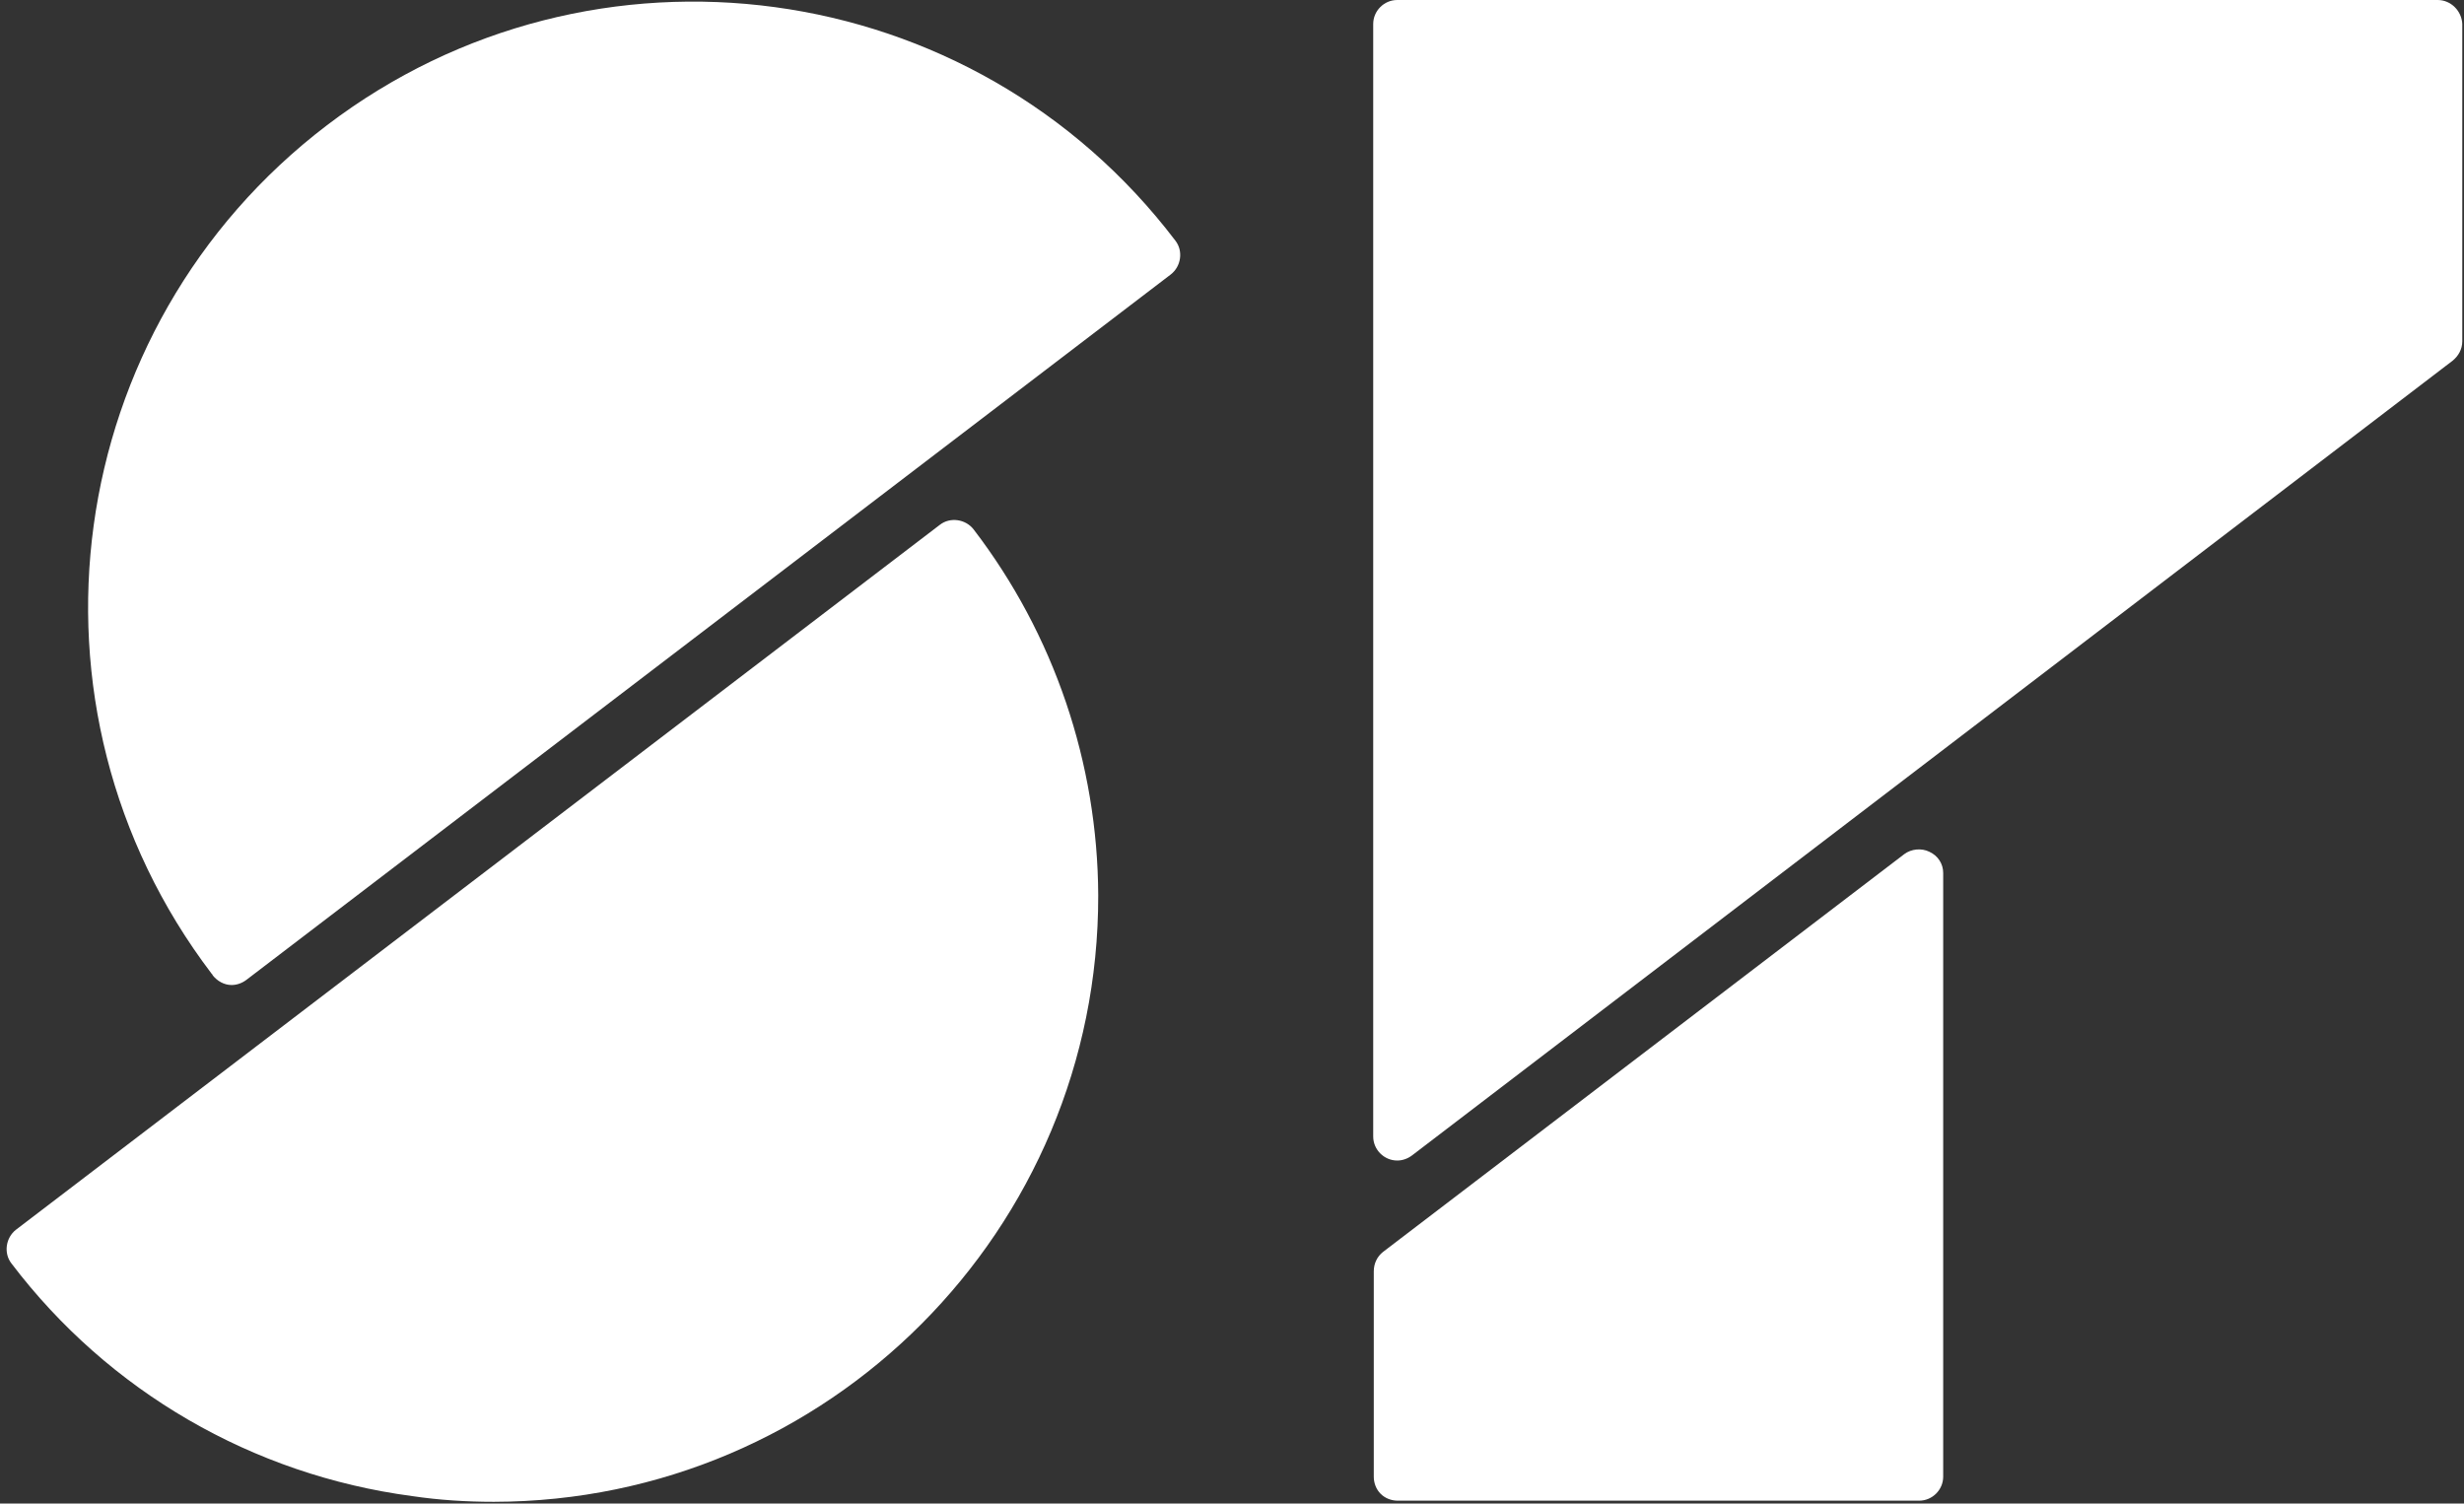
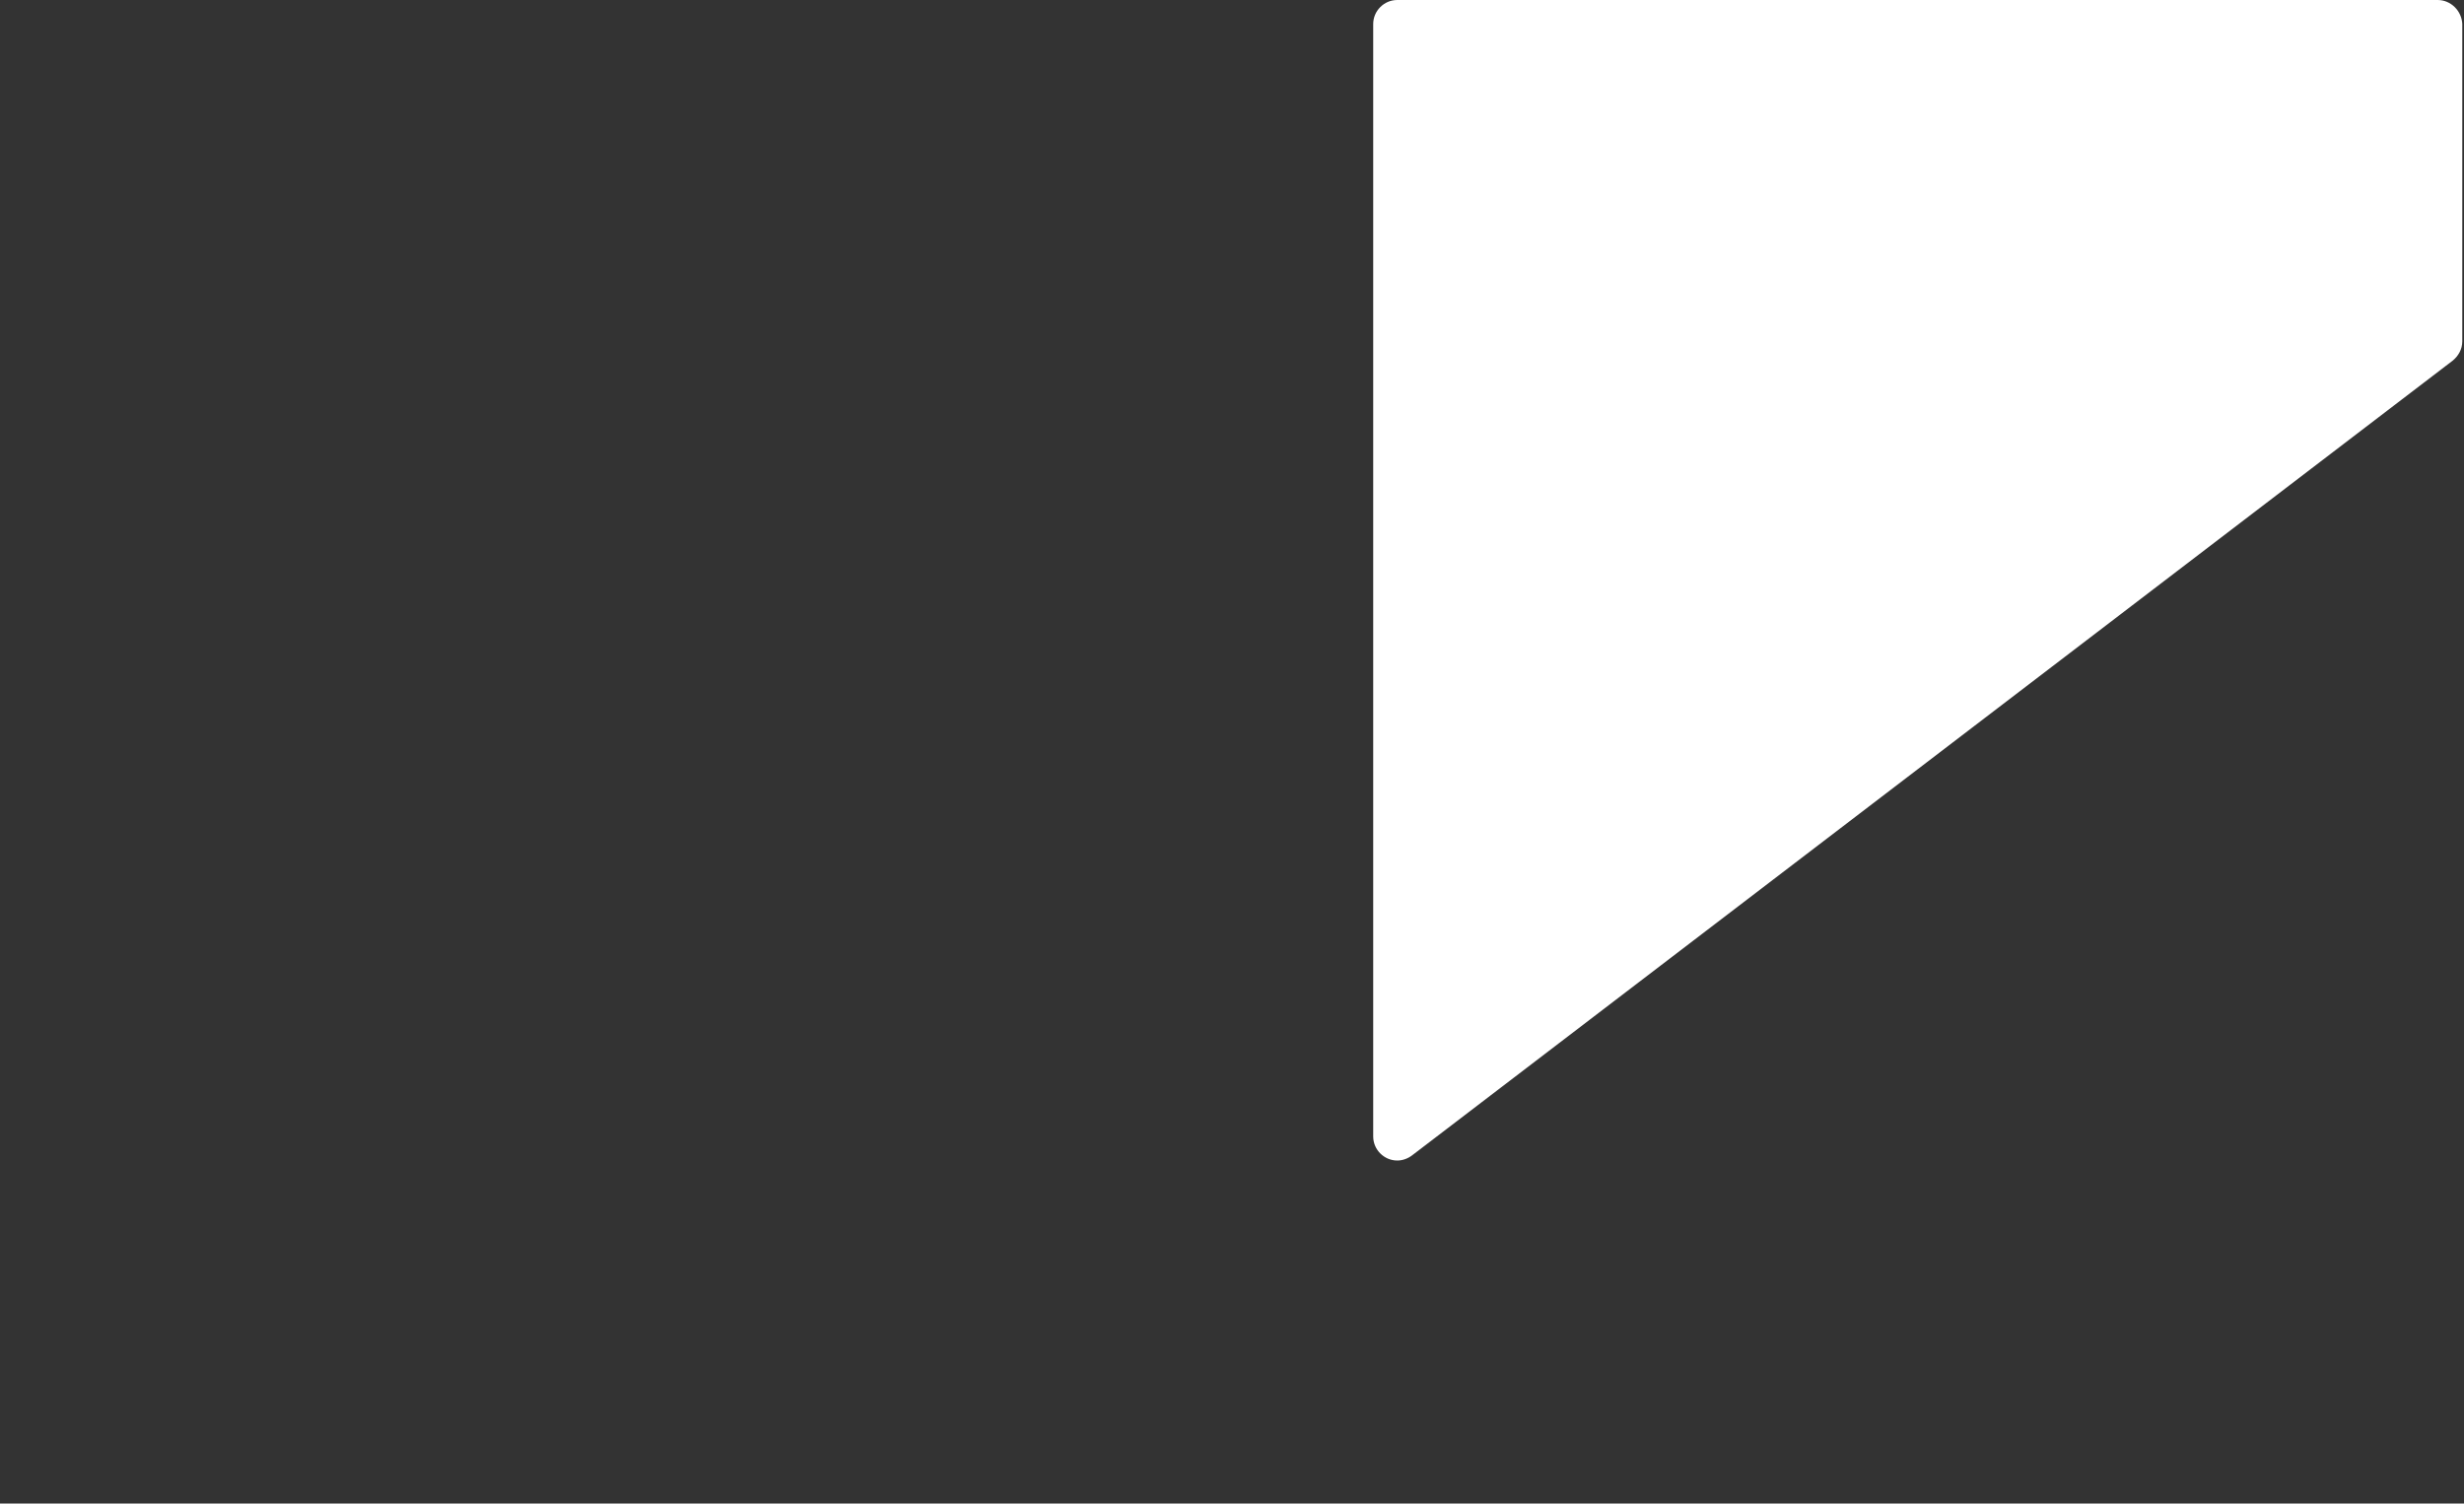
<svg xmlns="http://www.w3.org/2000/svg" version="1.1" id="Layer_1" x="0px" y="0px" viewBox="0 0 431 263" style="enable-background:new 0 0 431 263;" xml:space="preserve">
  <rect x="0" y="0" width="431" height="263" fill="#333333" stroke="none" />
  <style type="text/css">
	.st0{fill:#FFFFFF;}
</style>
  <title>SF</title>
  <g id="spoudasefest-logo-black-vertical">
    <g id="letters-sf-logo">
      <g id="letter-s">
-         <path class="st0" d="M205.6,42.1C170.2-4.5,103.7-13.5,57.2,21.9S1.6,123.7,37,170.3c0.1,0.1,0.2,0.2,0.2,0.3     c0.8,1,2,1.7,3.3,1.7c0.9,0,1.8-0.3,2.6-0.9L204.8,48C206.6,46.6,207,43.9,205.6,42.1L205.6,42.1z" />
-         <path class="st0" d="M170.3,92.6c-1.4-1.8-4.1-2.2-5.9-0.8L2.8,215.1c-1.8,1.4-2.2,4.1-0.8,5.9c0,0,0,0,0,0     c17,22.4,42.2,37,70.1,40.7c4.7,0.7,9.5,1,14.3,1c58.5-0.1,105.8-47.6,105.7-106.1C192,133.5,184.4,111,170.3,92.6z" />
-       </g>
+         </g>
      <g id="letter-f">
        <path class="st0" d="M426.4,0h-182c-2.3,0-4.2,1.9-4.2,4.2c0,0,0,0,0,0v194.6c0,2.3,1.9,4.2,4.2,4.2c0,0,0,0,0,0     c0.9,0,1.8-0.3,2.6-0.9l182-139c1-0.8,1.7-2,1.7-3.4V4.2C430.6,1.9,428.7,0,426.4,0C426.4,0,426.4,0,426.4,0z" />
-         <path class="st0" d="M337.5,149c-1.4-0.7-3.2-0.5-4.4,0.4L241.9,219c-1,0.8-1.6,2-1.6,3.4v35.9c0,1.1,0.4,2.2,1.2,3     c0.8,0.8,1.9,1.2,3,1.2h91.2c2.3,0,4.2-1.9,4.2-4.2c0,0,0,0,0,0V152.7C339.9,151.1,339,149.7,337.5,149z" />
      </g>
    </g>
  </g>
</svg>